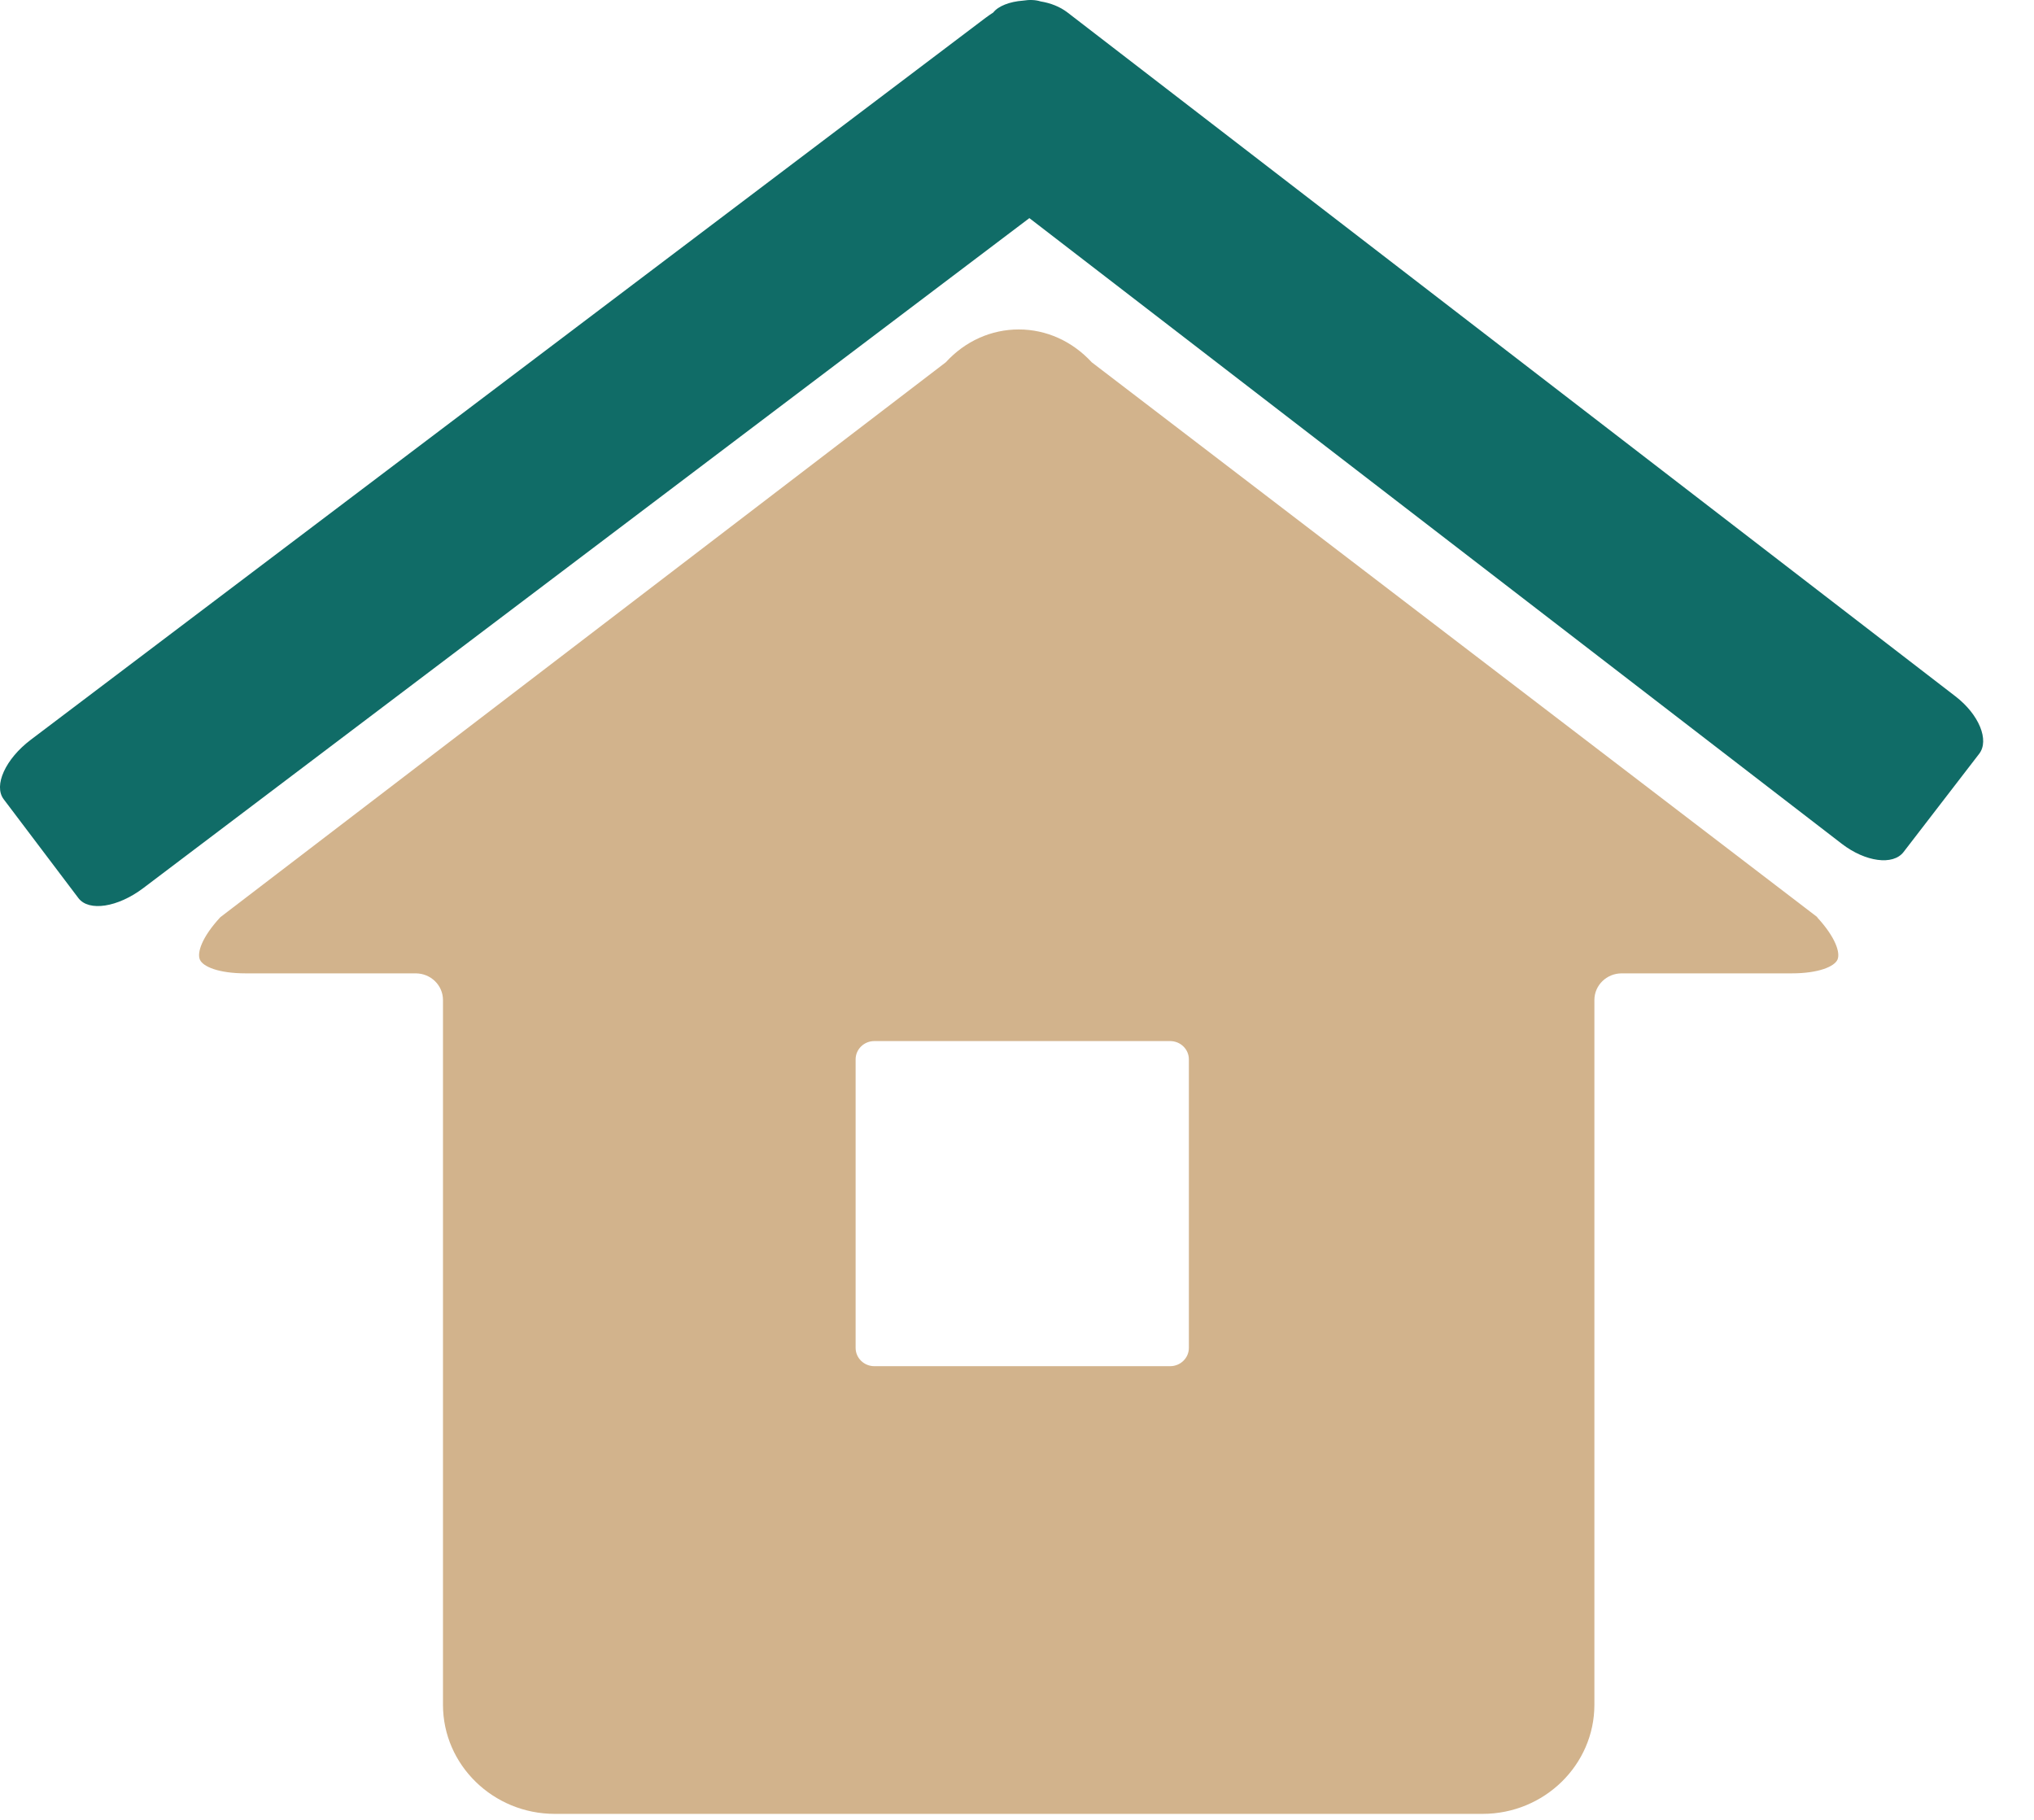
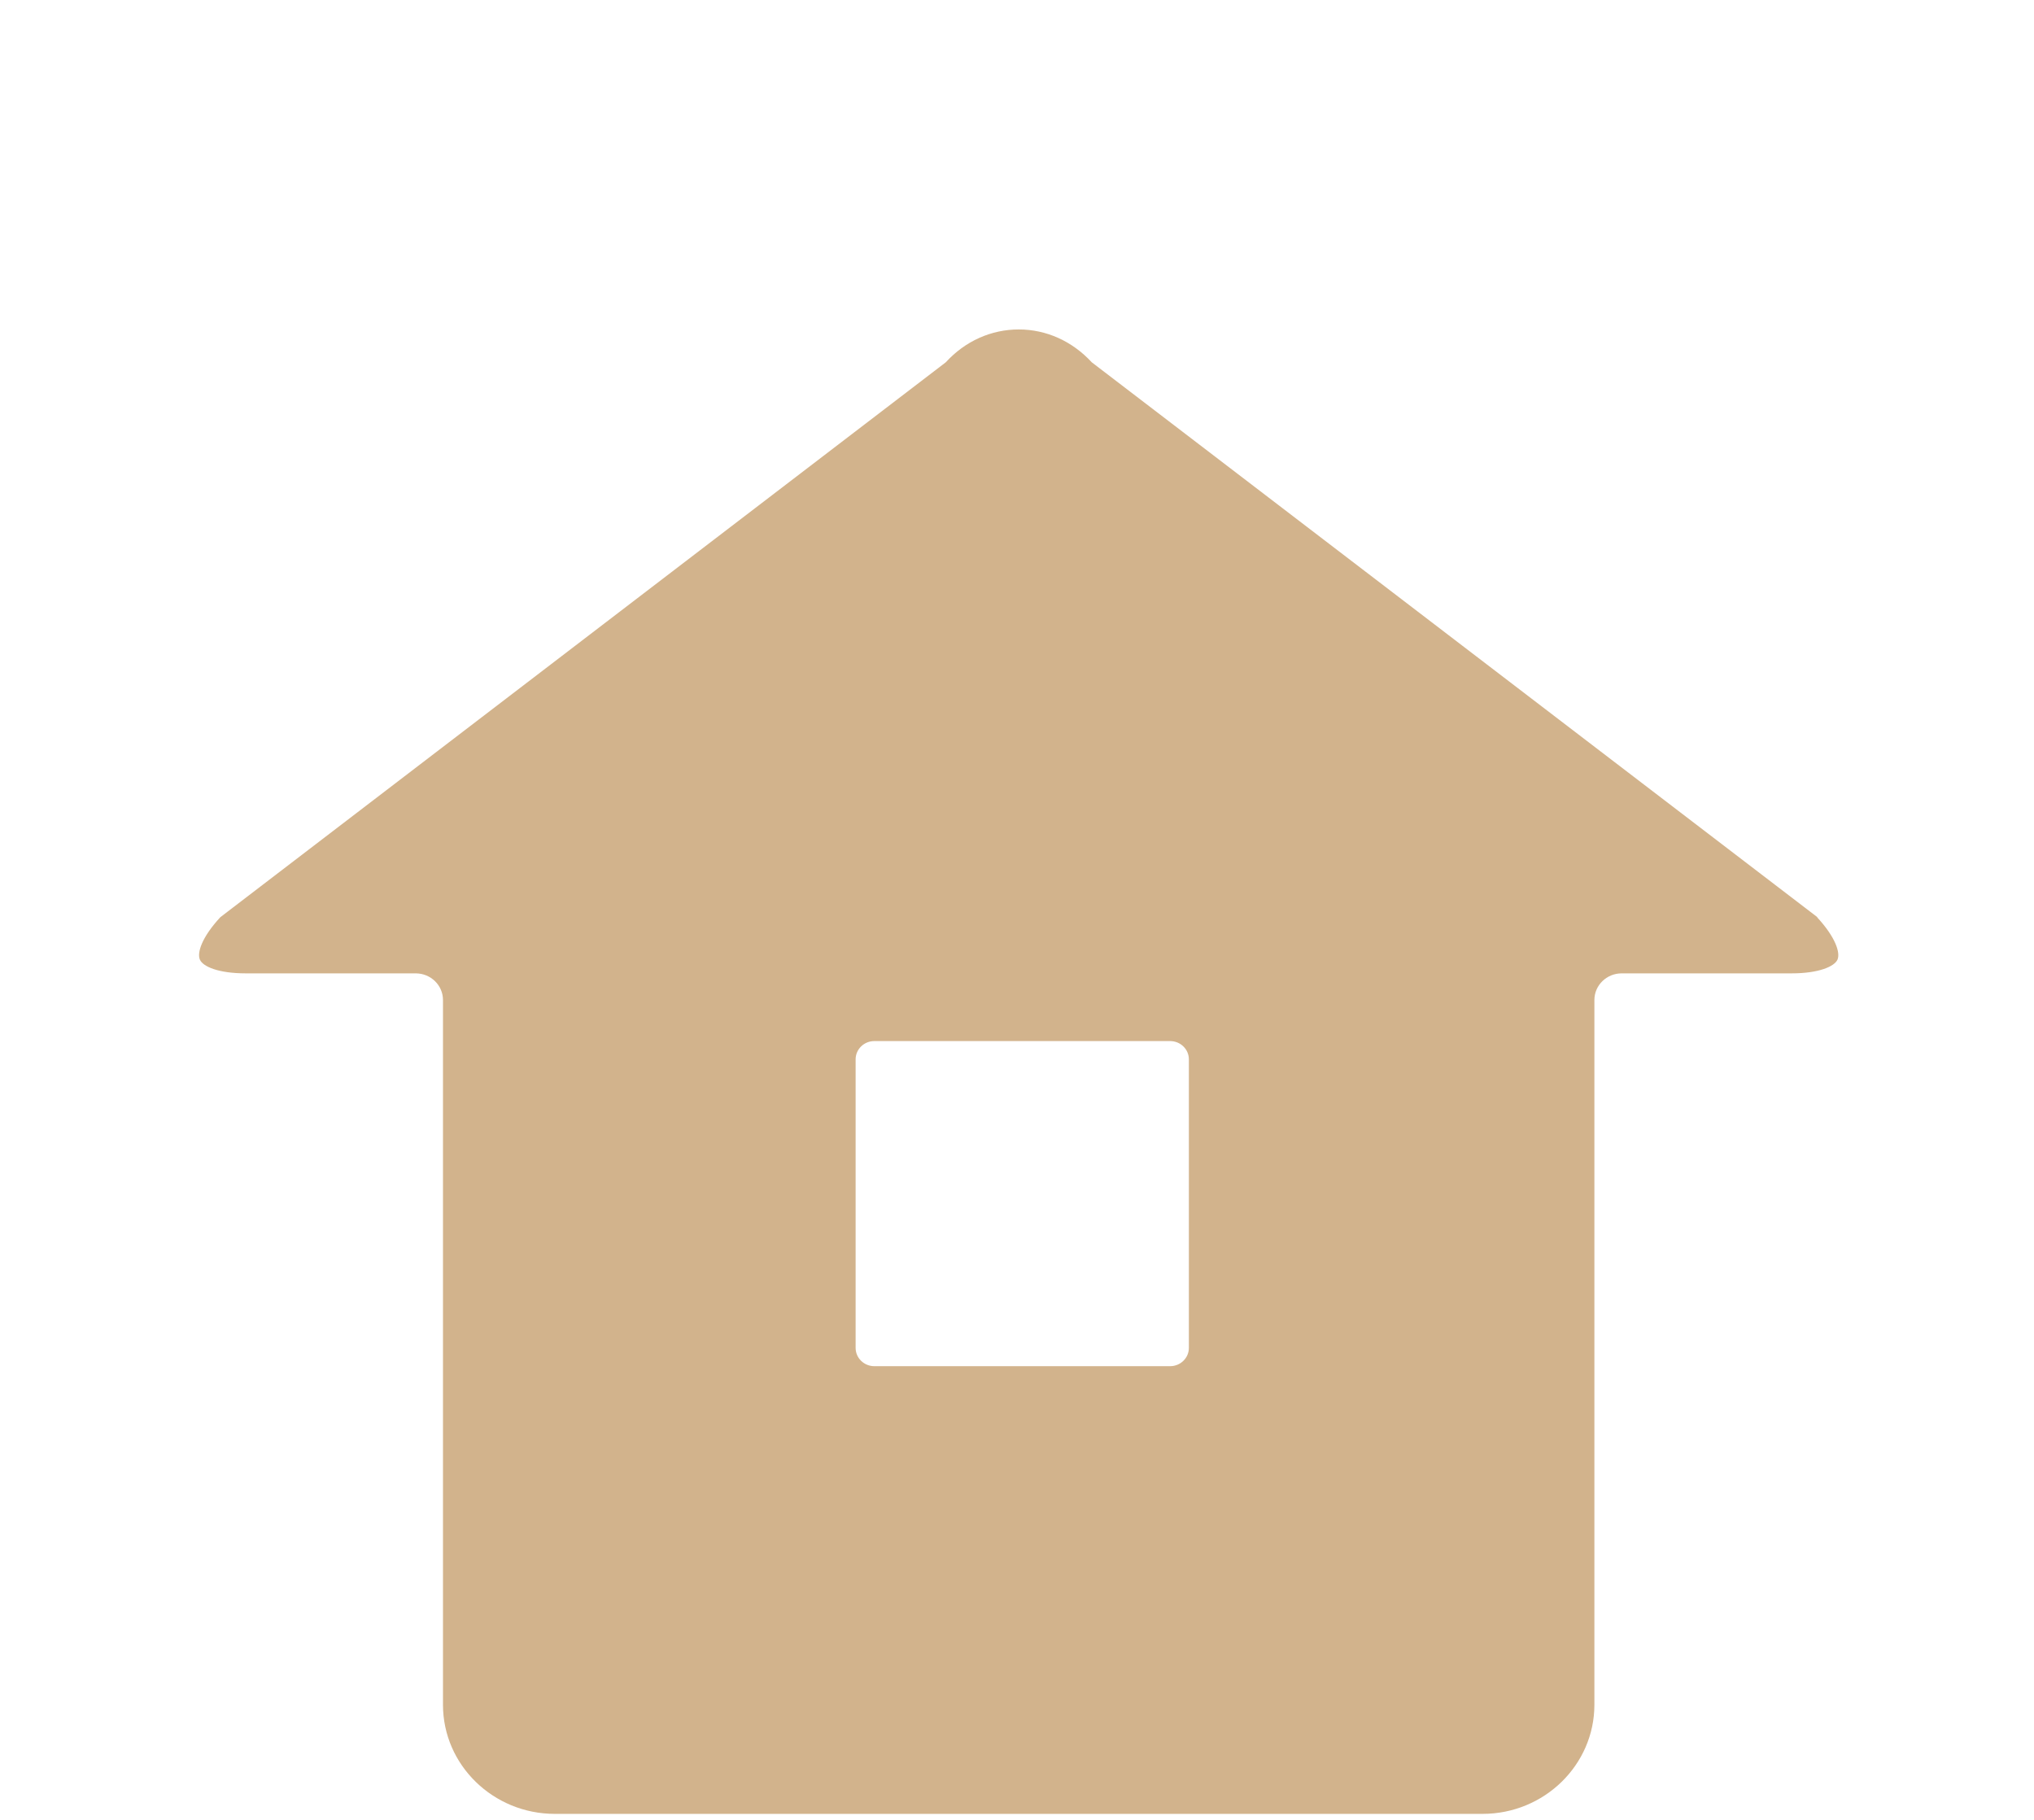
<svg xmlns="http://www.w3.org/2000/svg" width="38" height="34" viewBox="0 0 38 34" fill="none">
  <path d="M33.954 17.136L20.397 6.769C20.033 6.374 19.547 6.155 19.033 6.155C18.52 6.155 18.033 6.371 17.669 6.769L4.116 17.136C3.772 17.508 3.677 17.8 3.735 17.93C3.793 18.059 4.082 18.185 4.592 18.185H7.766C8.048 18.185 8.276 18.408 8.276 18.683V31.85C8.276 32.975 9.215 33.888 10.365 33.888H27.698C28.851 33.888 29.787 32.972 29.787 31.85V18.683C29.787 18.408 30.015 18.185 30.297 18.185H33.471C33.981 18.185 34.27 18.056 34.328 17.93C34.386 17.8 34.291 17.508 33.947 17.136H33.954ZM22.211 25.182C22.211 25.371 22.054 25.524 21.86 25.524H16.335C16.142 25.524 15.985 25.371 15.985 25.182V19.792C15.985 19.602 16.142 19.45 16.335 19.45H21.86C22.054 19.45 22.211 19.602 22.211 19.792V25.182Z" fill="#D2B38C" />
-   <path d="M18.556 0.234C18.508 0.265 18.46 0.298 18.413 0.333L0.576 13.82C0.102 14.178 -0.125 14.676 0.069 14.932L1.465 16.779C1.659 17.035 2.2 16.952 2.674 16.594L19.231 4.075L34.41 15.765C34.851 16.104 35.367 16.173 35.563 15.918L36.975 14.084C37.171 13.83 36.973 13.348 36.532 13.009L19.942 0.232C19.798 0.122 19.622 0.056 19.443 0.027C19.35 -0.003 19.236 -0.008 19.111 0.012C18.864 0.03 18.65 0.113 18.557 0.233L18.556 0.234Z" fill="#106C67" />
</svg>